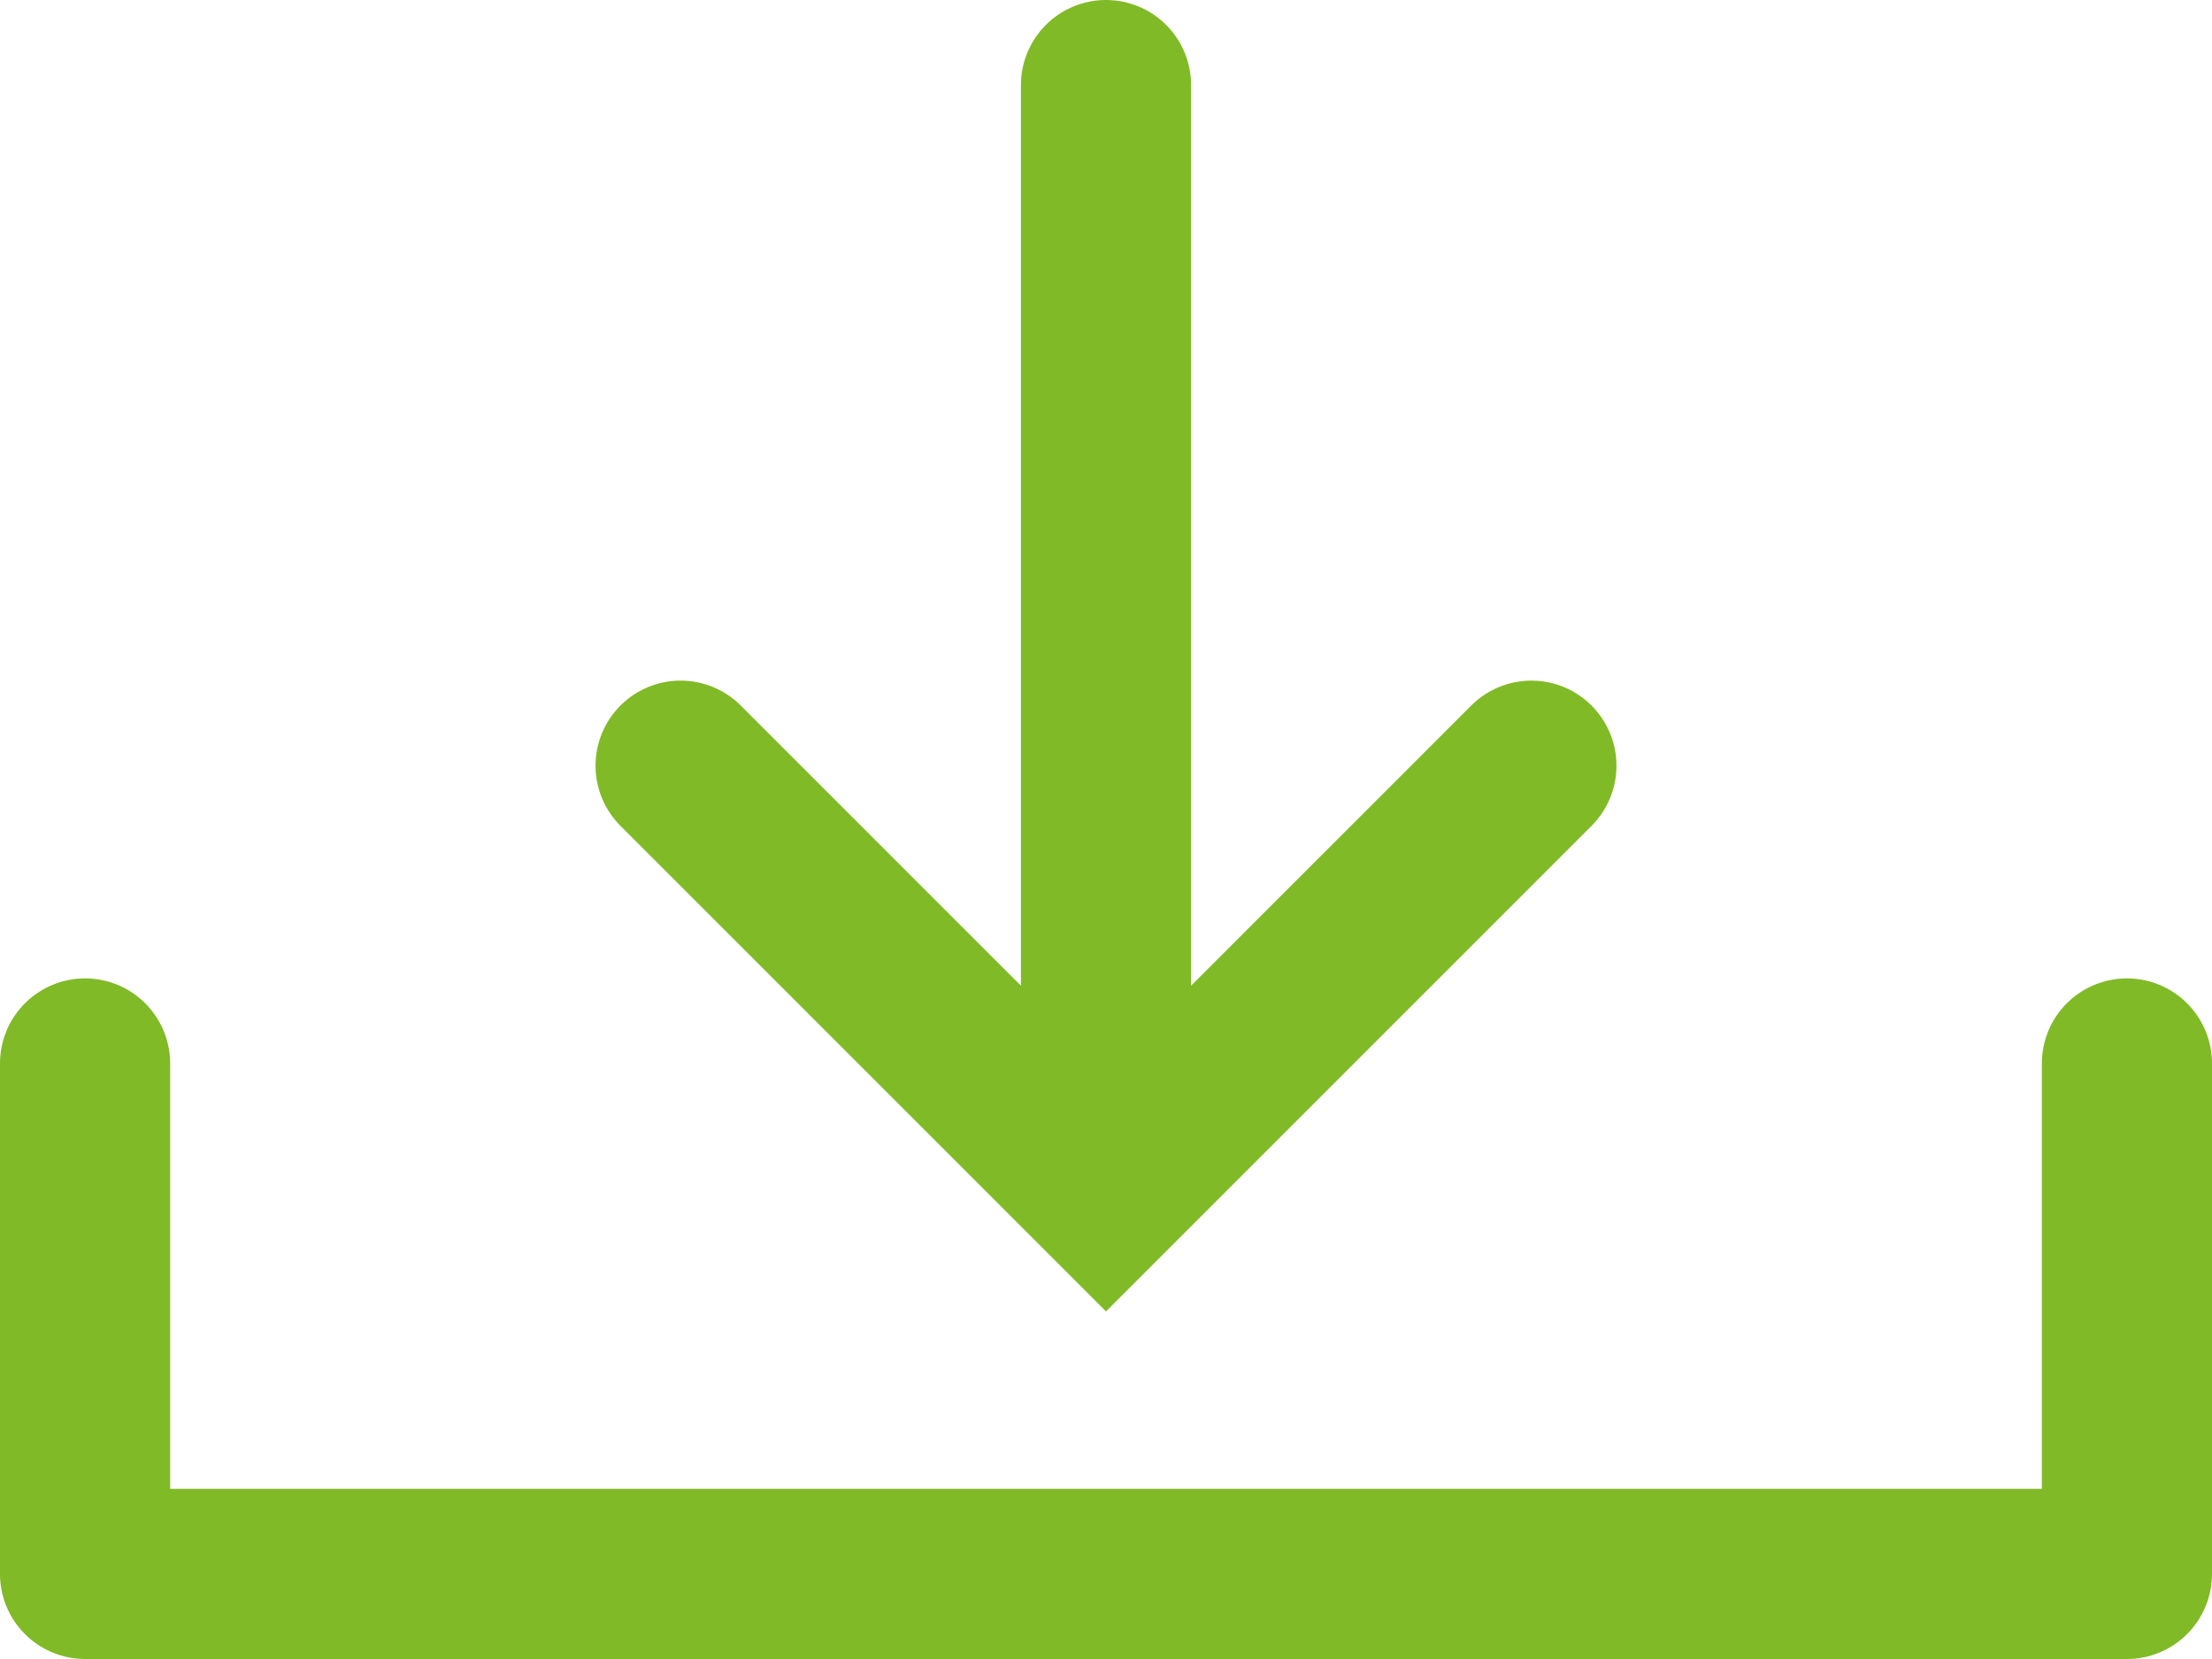
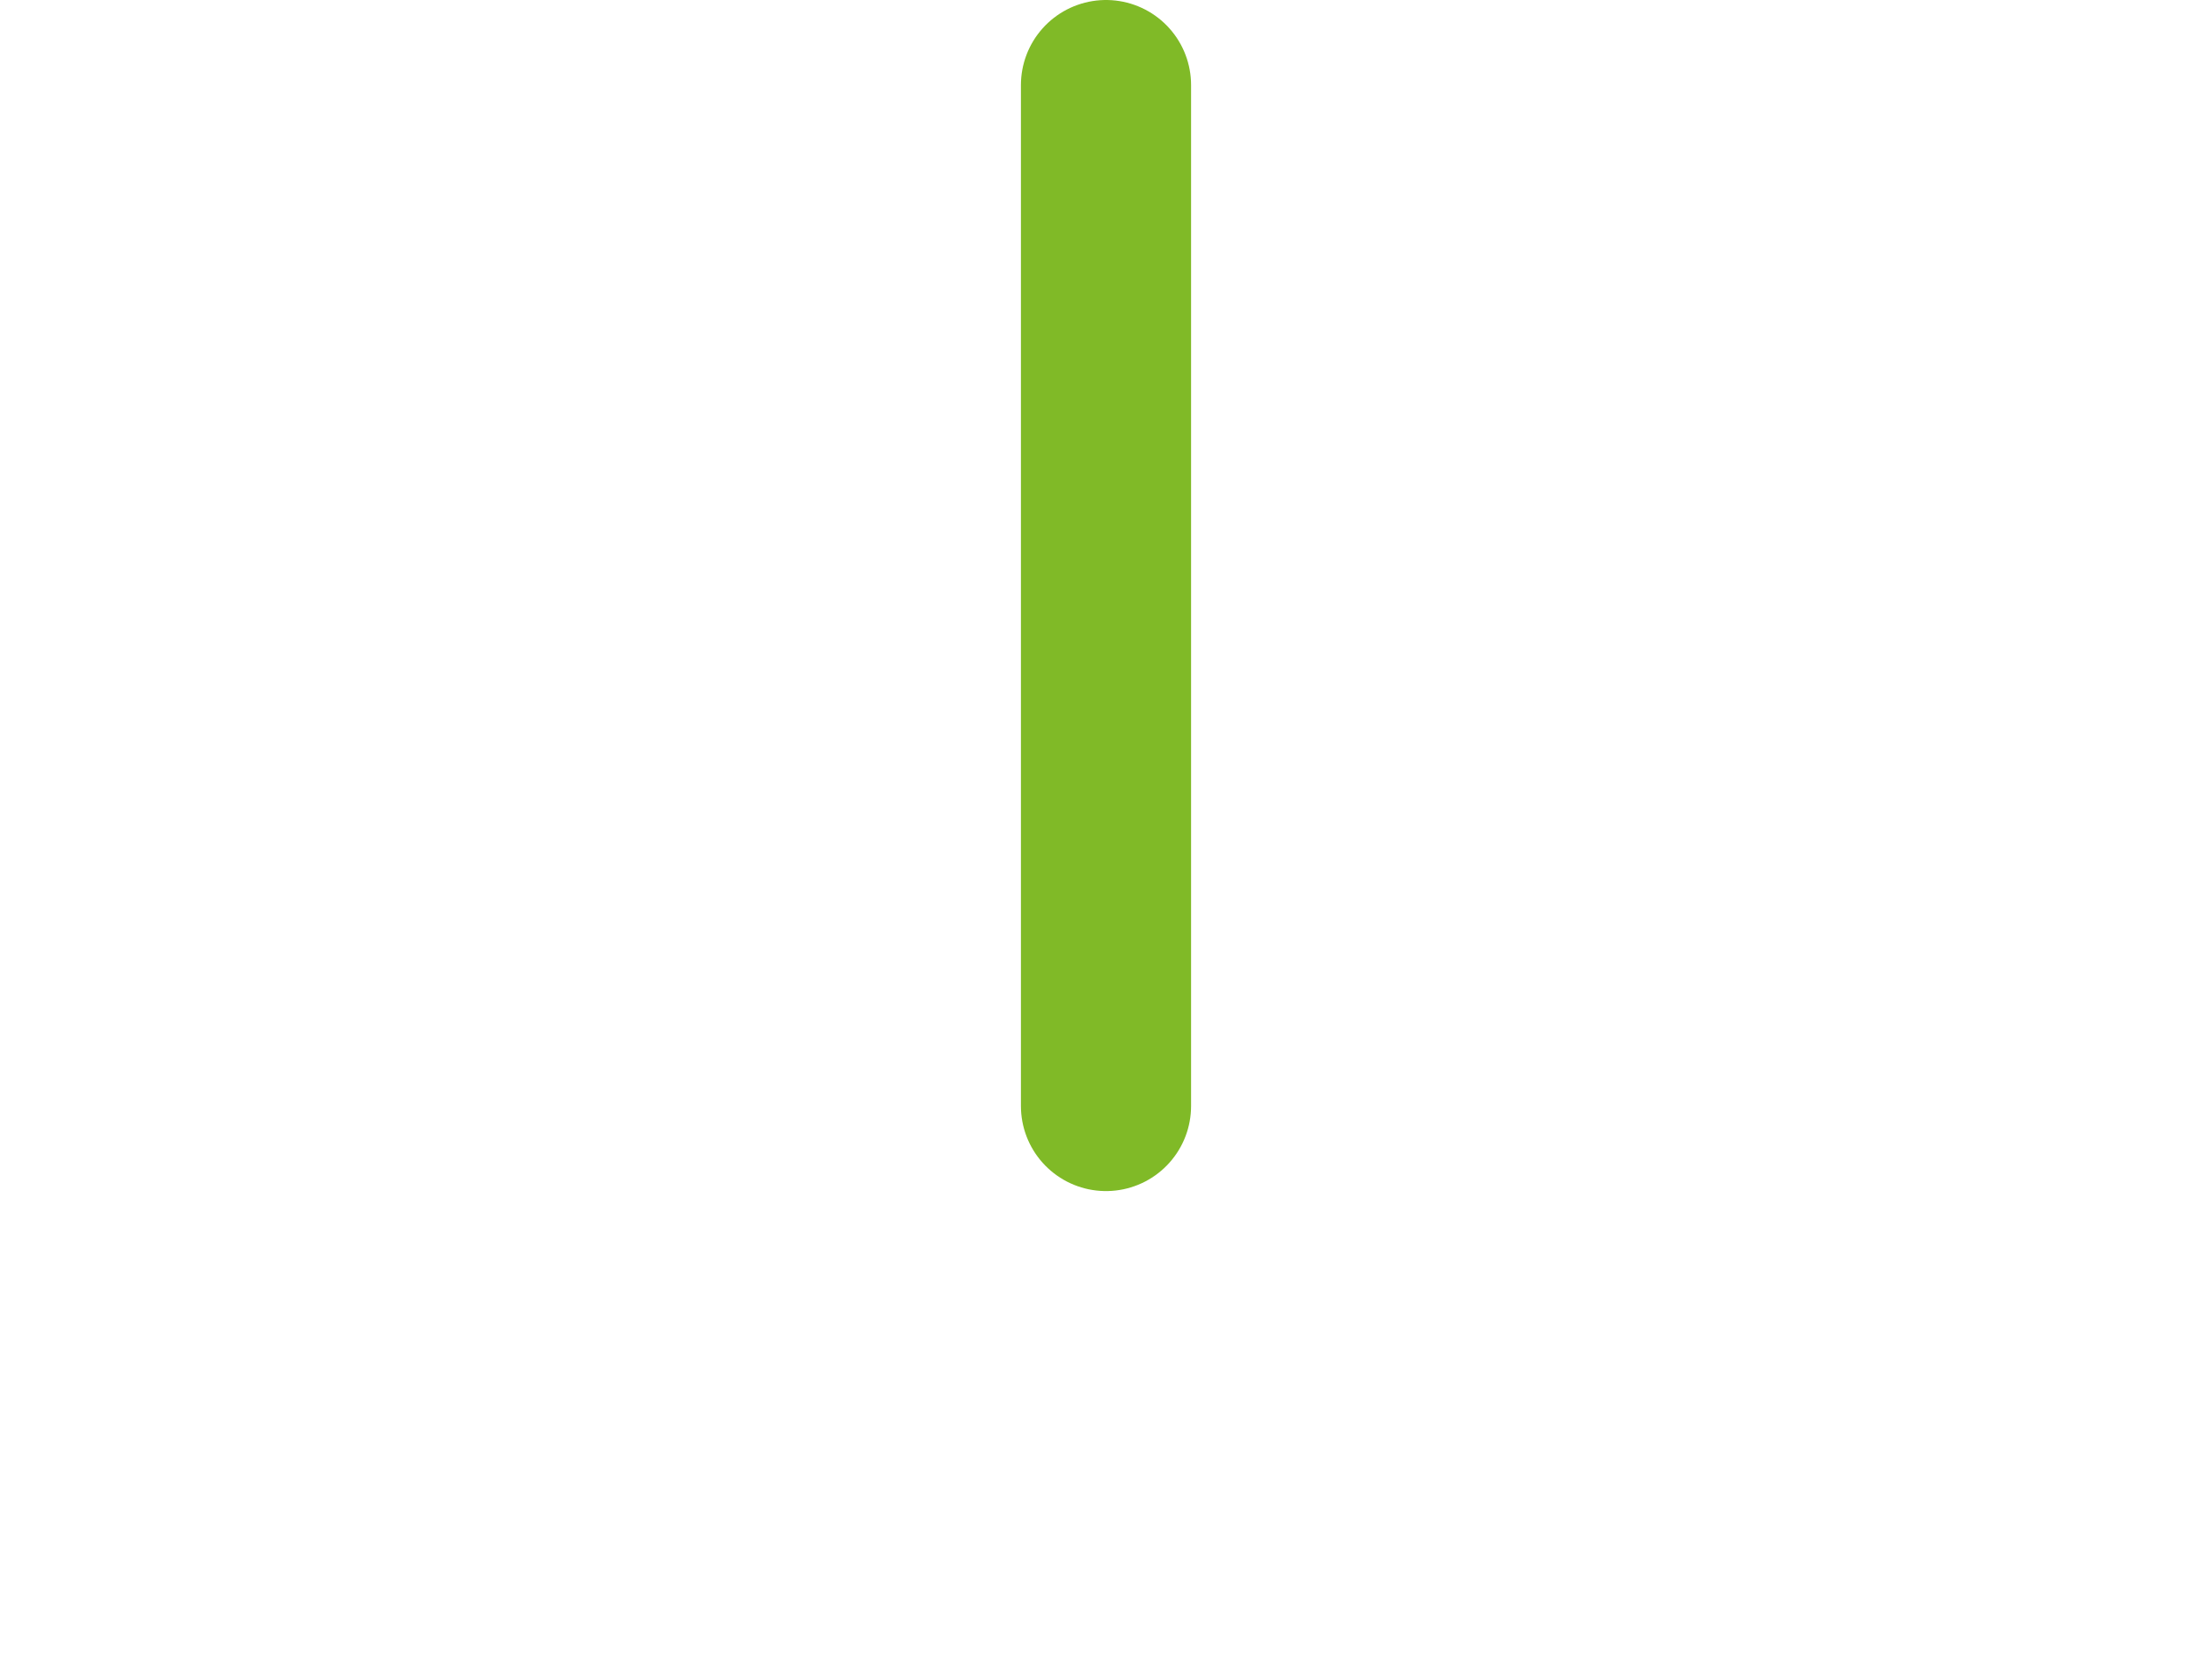
<svg xmlns="http://www.w3.org/2000/svg" viewBox="0 0 26 19.5" width="26" height="19.5">
-   <path d="M18,9l-5,5-5-5" fill="none" stroke="#80ba27" stroke-linecap="round" stroke-width="2" />
  <line x1="13" y1="1" x2="13" y2="13" fill="none" stroke="#80ba27" stroke-linecap="round" stroke-width="2" />
-   <path d="M1,12.5v6H25v-6" fill="none" stroke="#80ba27" stroke-linecap="round" stroke-linejoin="round" stroke-width="2" />
</svg>